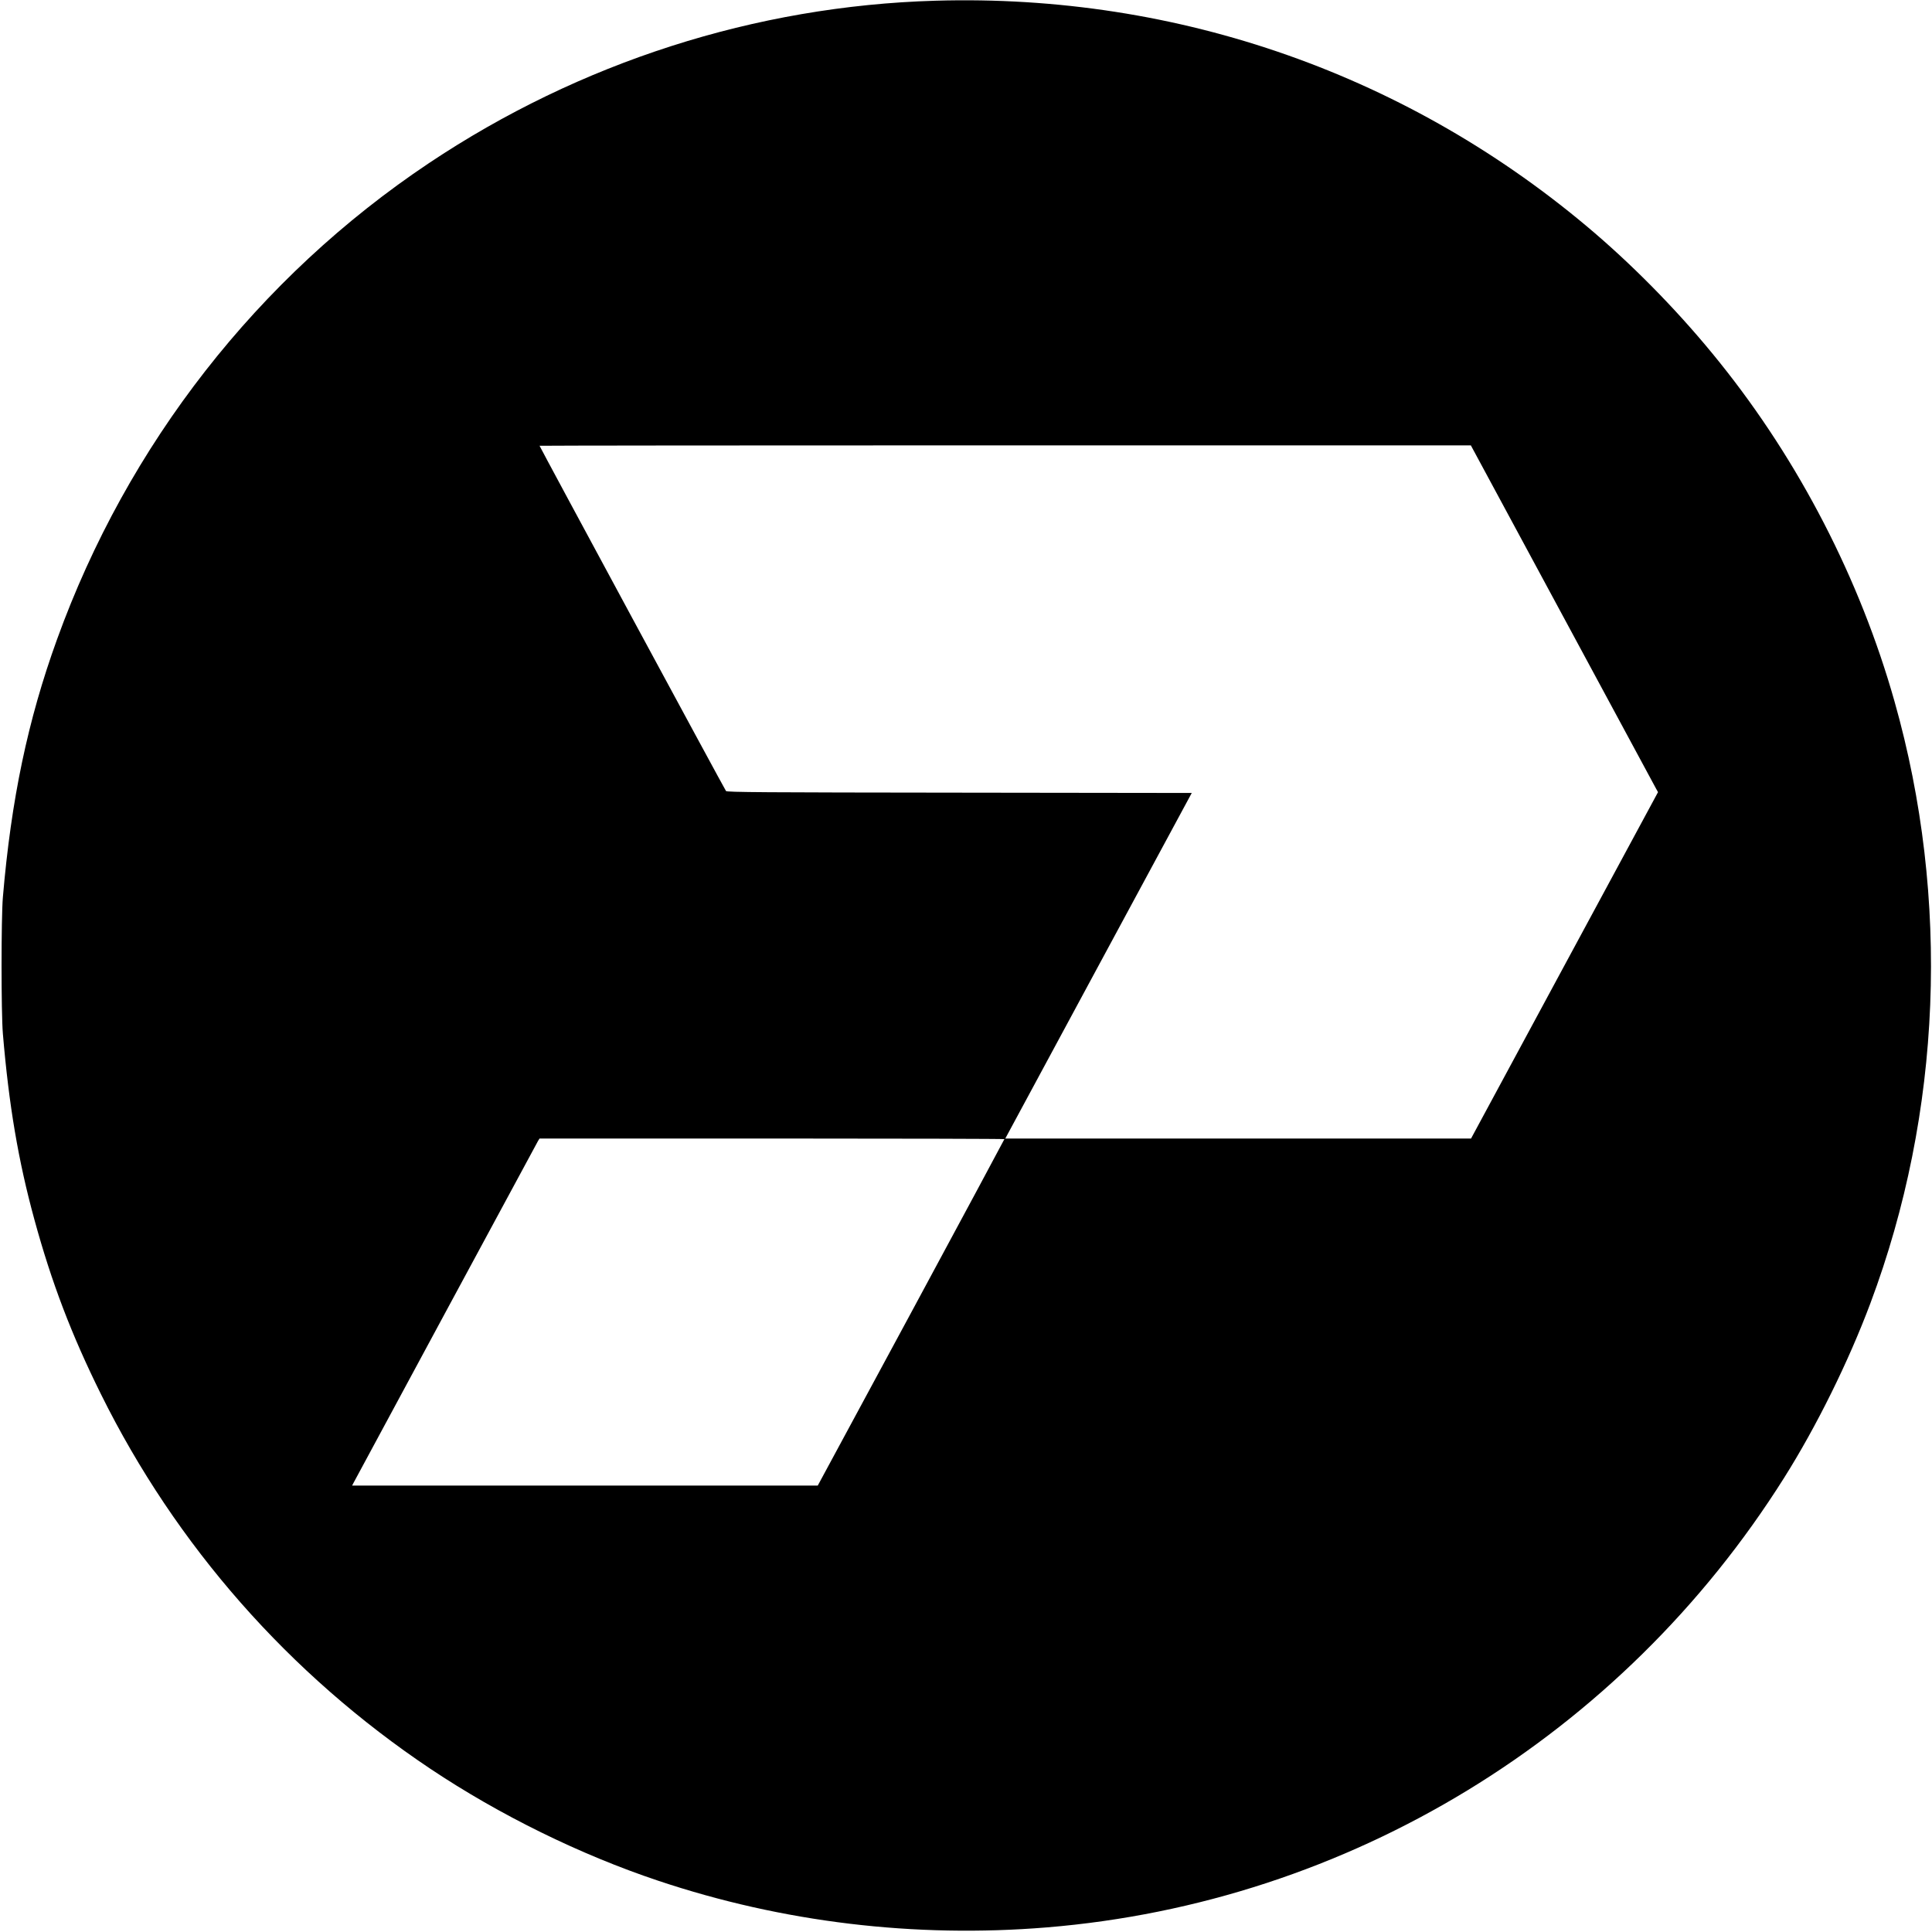
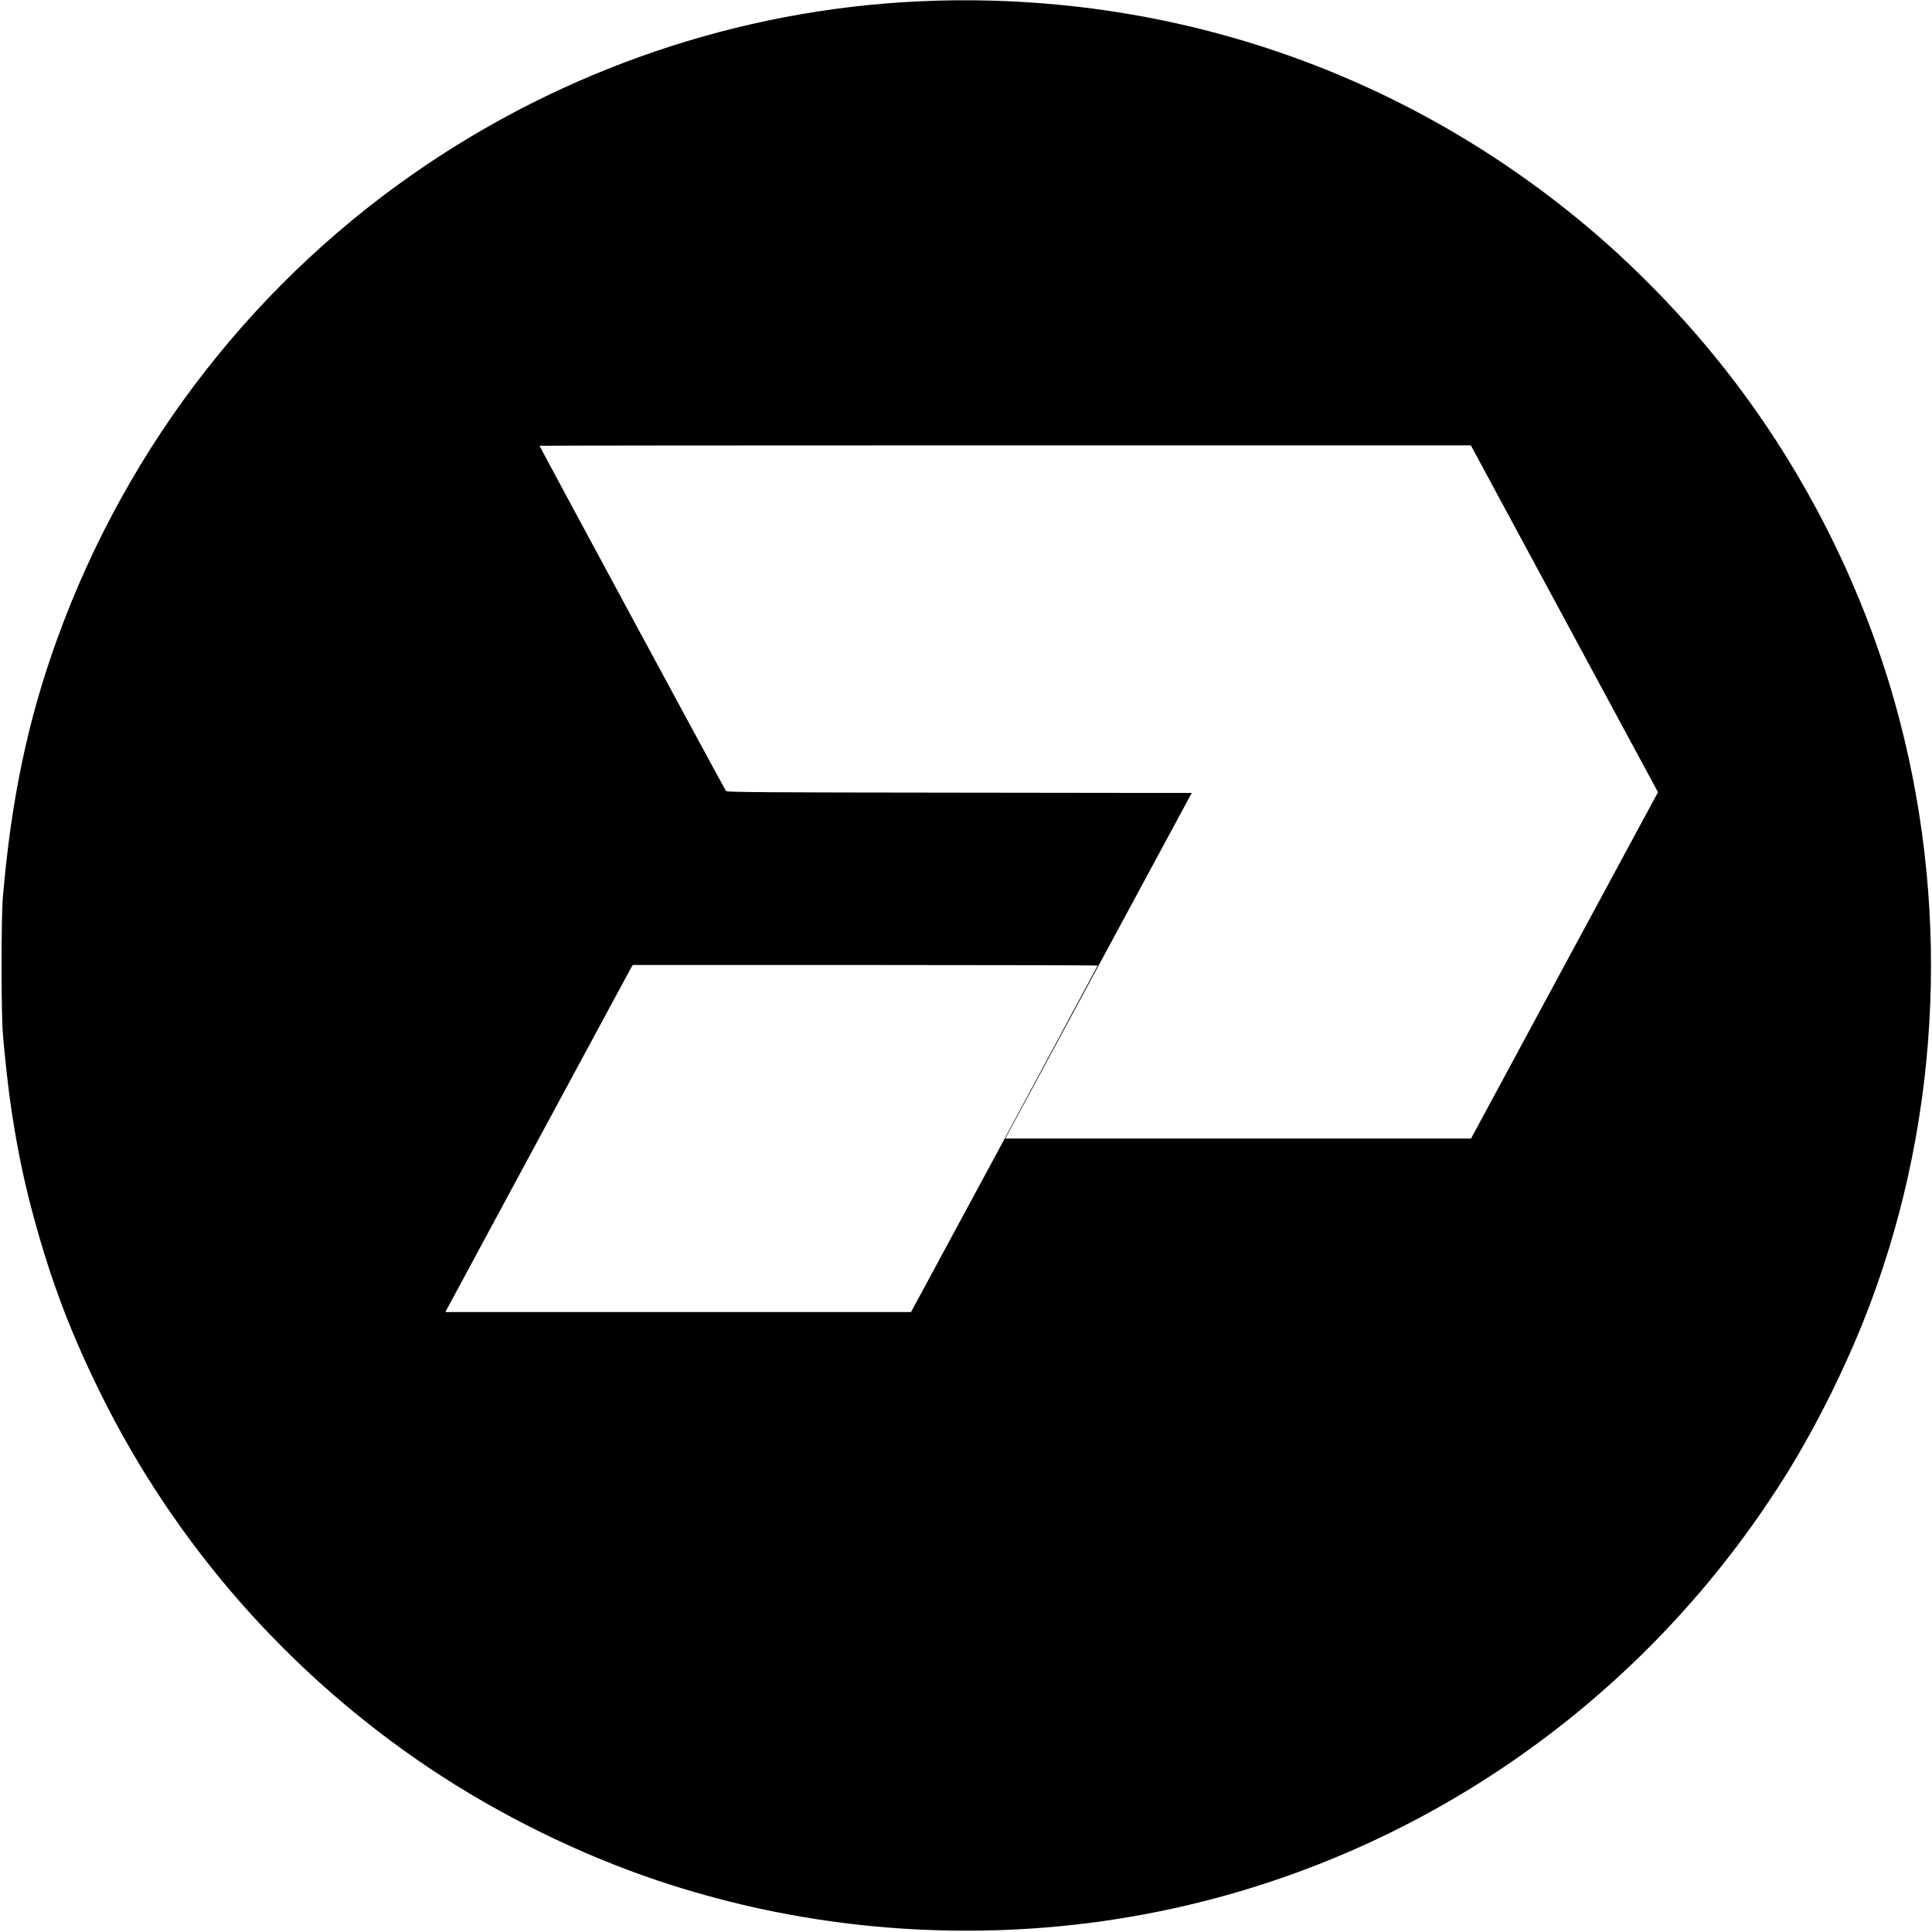
<svg xmlns="http://www.w3.org/2000/svg" version="1.0" width="1887pt" height="1887pt" viewBox="0 0 1887 1887" preserveAspectRatio="xMidYMid meet">
  <g transform="translate(0,1887) scale(0.1,-0.1)" fill="#000000" stroke="none">
-     <path d="M9135 18863 c-1755 -51 -3472 -602 -4945 -1586 -1670 -1116 -2945 -2748 -3633 -4652 -286 -790 -448 -1565 -529 -2520 -17 -203 -17 -1127 0 -1330 59 -702 151 -1243 308 -1817 168 -615 362 -1124 649 -1703 733 -1481 1841 -2740 3220 -3662 674 -450 1460 -837 2223 -1092 1212 -406 2506 -562 3797 -456 2947 242 5611 1866 7200 4390 316 501 629 1134 843 1705 698 1861 782 3951 236 5879 -337 1193 -931 2344 -1708 3311 -362 452 -789 893 -1218 1262 -1798 1542 -4065 2341 -6443 2271z m6125 -6000 c492 -912 903 -1674 914 -1694 l20 -36 -913 -1691 -913 -1692 -2274 0 -2275 0 15 28 c8 15 417 774 910 1687 l896 1660 -2269 3 c-1921 2 -2270 4 -2280 16 -12 14 -1821 3364 -1821 3372 0 2 2047 4 4548 4 l4548 0 894 -1657z m-5450 -5119 c0 -3 -410 -766 -911 -1695 l-912 -1689 -2274 0 -2274 0 12 23 c67 126 1795 3328 1805 3345 l14 22 2270 0 c1249 0 2270 -3 2270 -6z" />
+     <path d="M9135 18863 c-1755 -51 -3472 -602 -4945 -1586 -1670 -1116 -2945 -2748 -3633 -4652 -286 -790 -448 -1565 -529 -2520 -17 -203 -17 -1127 0 -1330 59 -702 151 -1243 308 -1817 168 -615 362 -1124 649 -1703 733 -1481 1841 -2740 3220 -3662 674 -450 1460 -837 2223 -1092 1212 -406 2506 -562 3797 -456 2947 242 5611 1866 7200 4390 316 501 629 1134 843 1705 698 1861 782 3951 236 5879 -337 1193 -931 2344 -1708 3311 -362 452 -789 893 -1218 1262 -1798 1542 -4065 2341 -6443 2271z m6125 -6000 c492 -912 903 -1674 914 -1694 l20 -36 -913 -1691 -913 -1692 -2274 0 -2275 0 15 28 c8 15 417 774 910 1687 l896 1660 -2269 3 c-1921 2 -2270 4 -2280 16 -12 14 -1821 3364 -1821 3372 0 2 2047 4 4548 4 l4548 0 894 -1657z m-5450 -5119 l-912 -1689 -2274 0 -2274 0 12 23 c67 126 1795 3328 1805 3345 l14 22 2270 0 c1249 0 2270 -3 2270 -6z" />
  </g>
</svg>